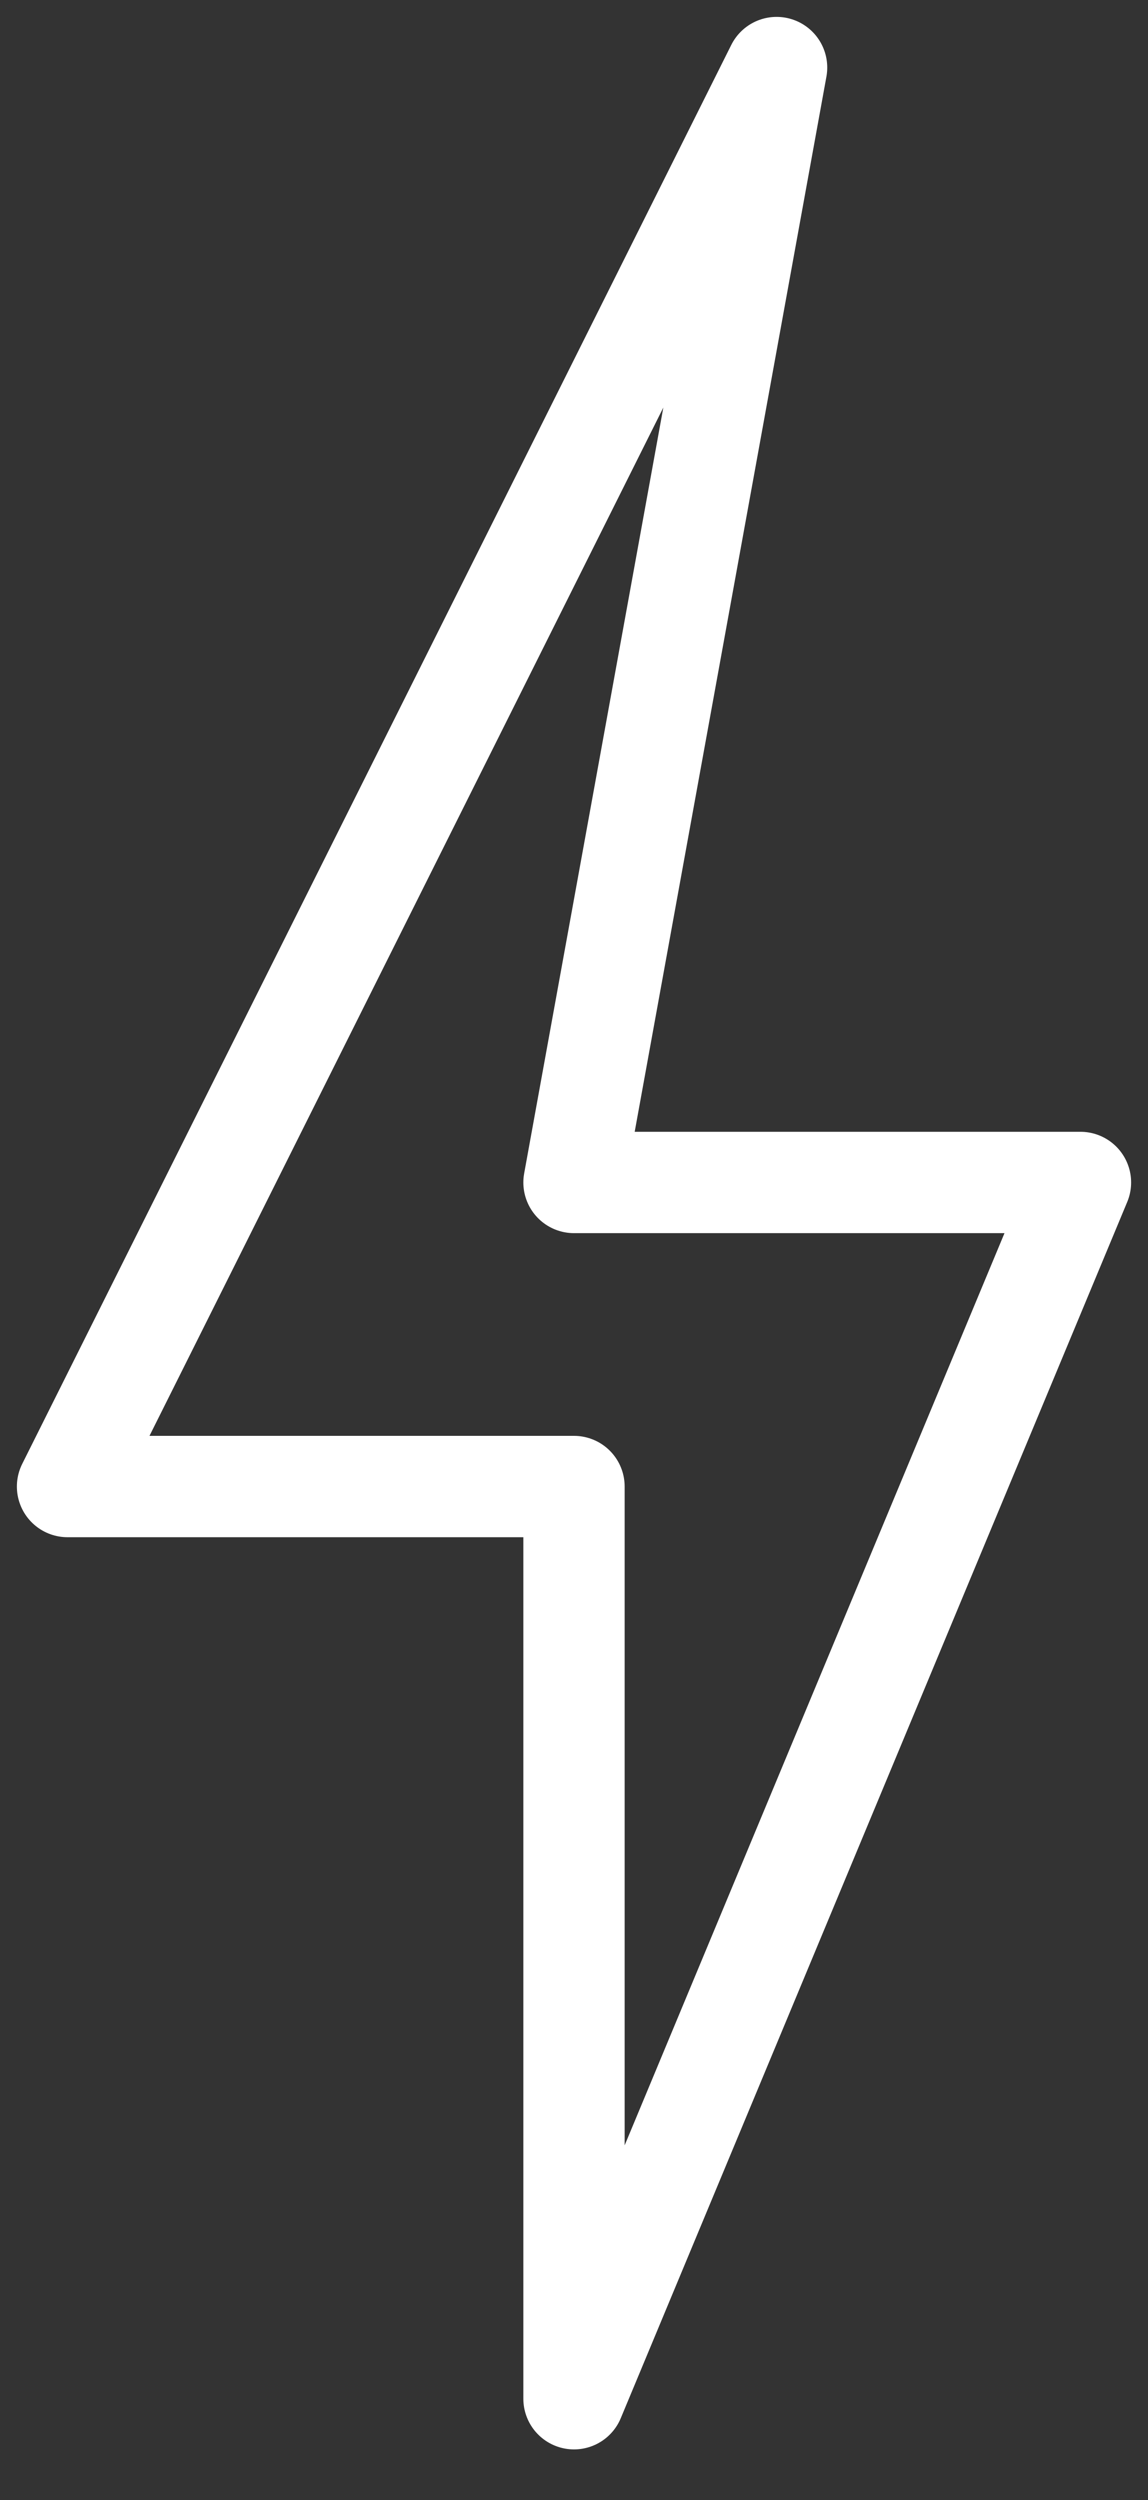
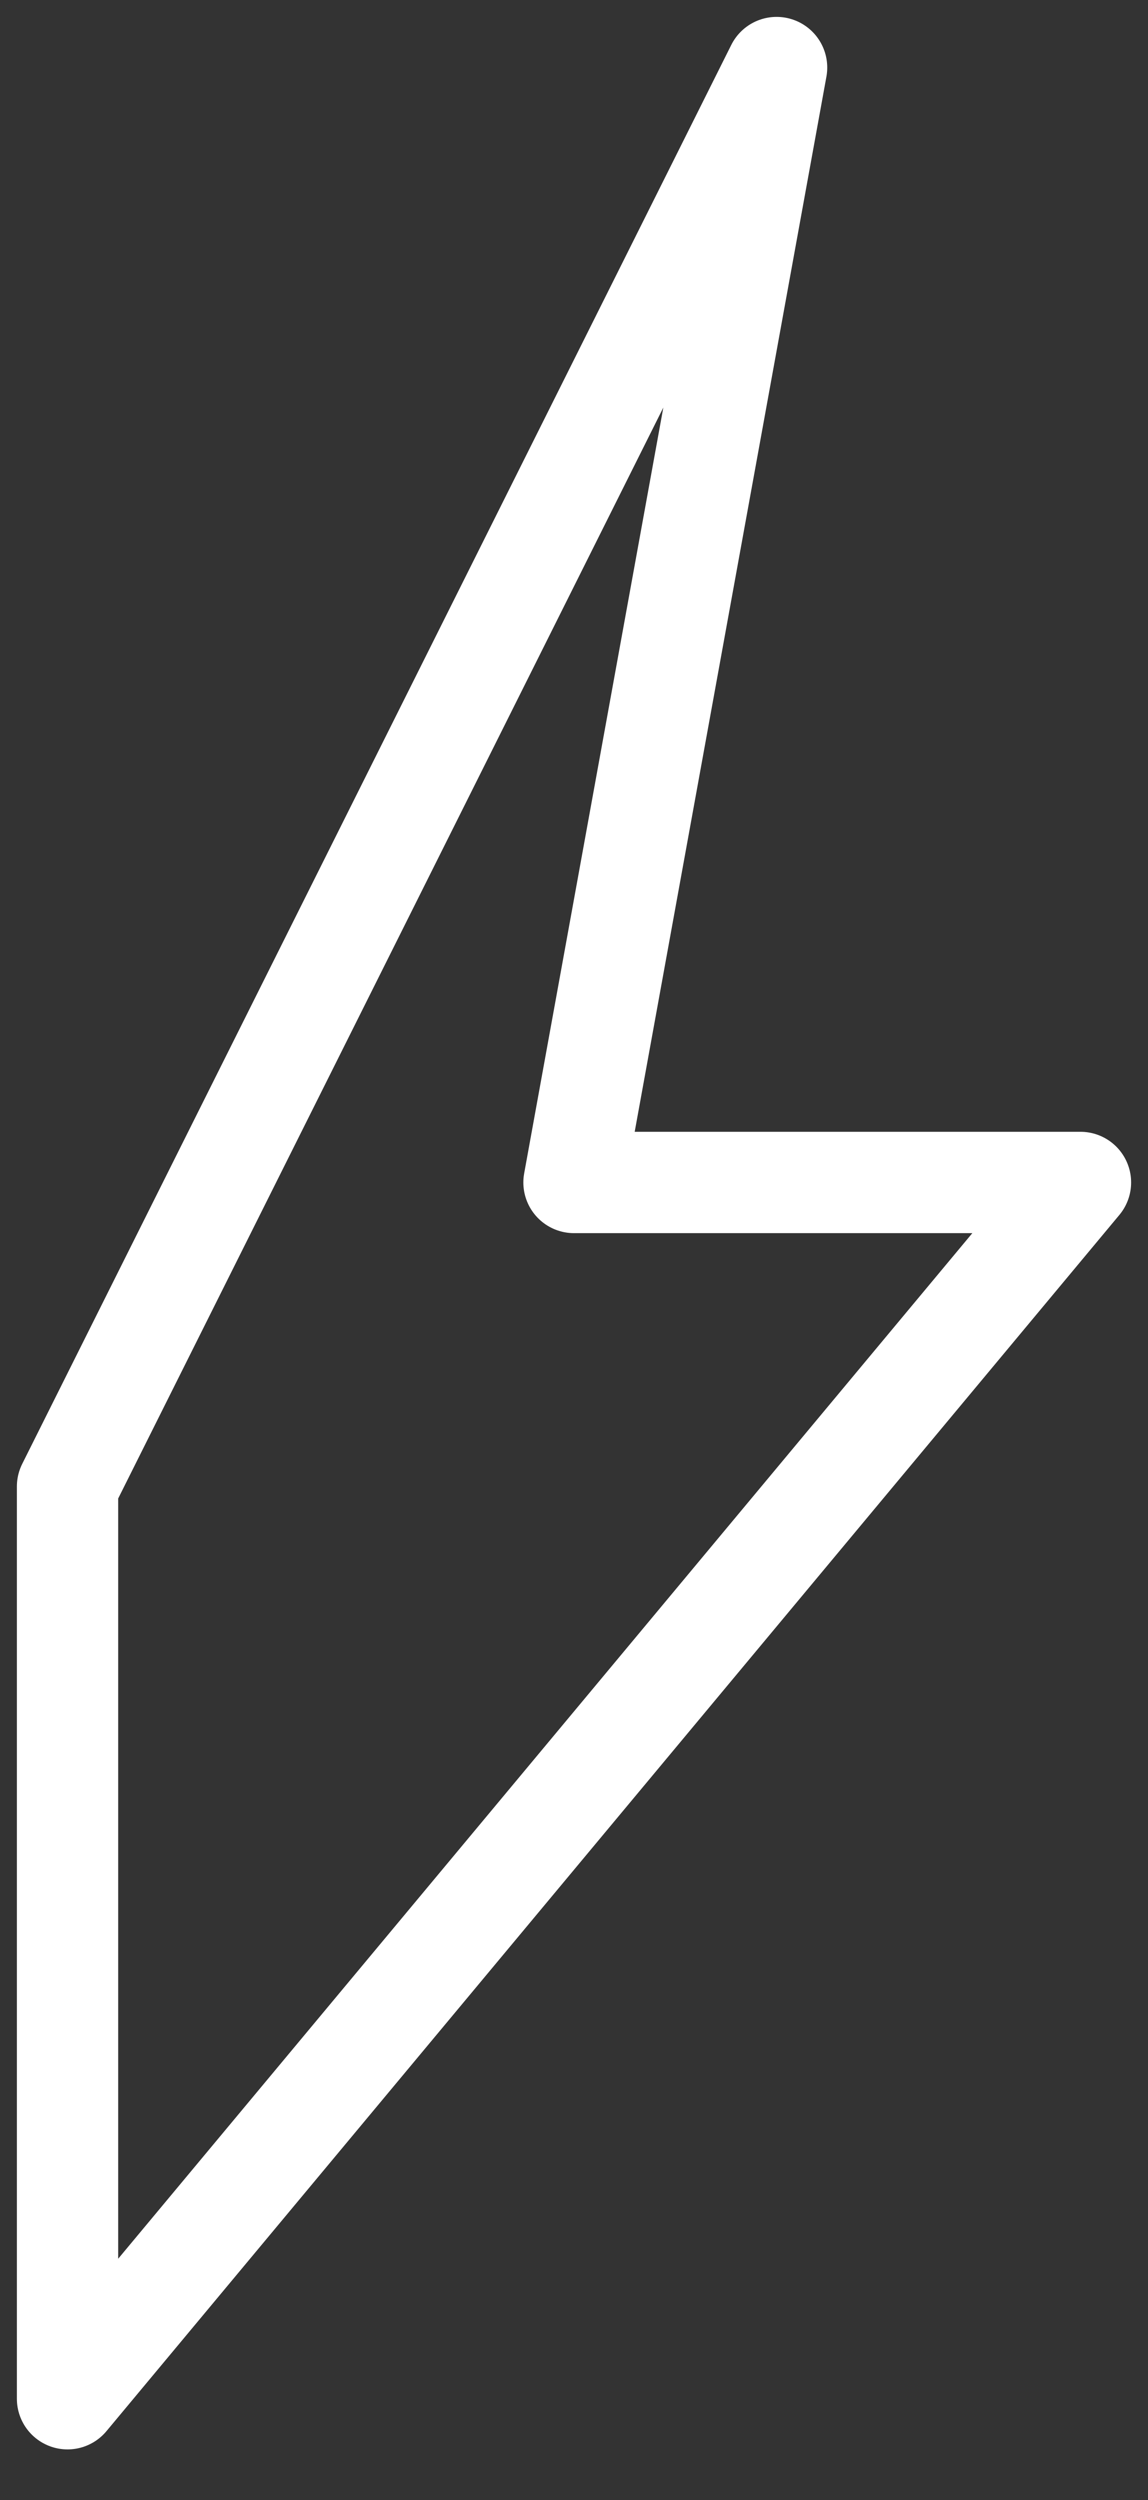
<svg xmlns="http://www.w3.org/2000/svg" width="17" height="37" viewBox="0 0 17 37" fill="none">
  <rect x="0" y="0" width="17" height="37" fill="#333333" stroke="none" />
-   <path d="M11.5 1L1 22H8.5V35.5L16 17.5H8.5L11.5 1Z" stroke="white" stroke-width="1.5" stroke-miterlimit="10" stroke-linecap="round" stroke-linejoin="round" />
+   <path d="M11.5 1L1 22V35.5L16 17.5H8.5L11.5 1Z" stroke="white" stroke-width="1.5" stroke-miterlimit="10" stroke-linecap="round" stroke-linejoin="round" />
</svg>